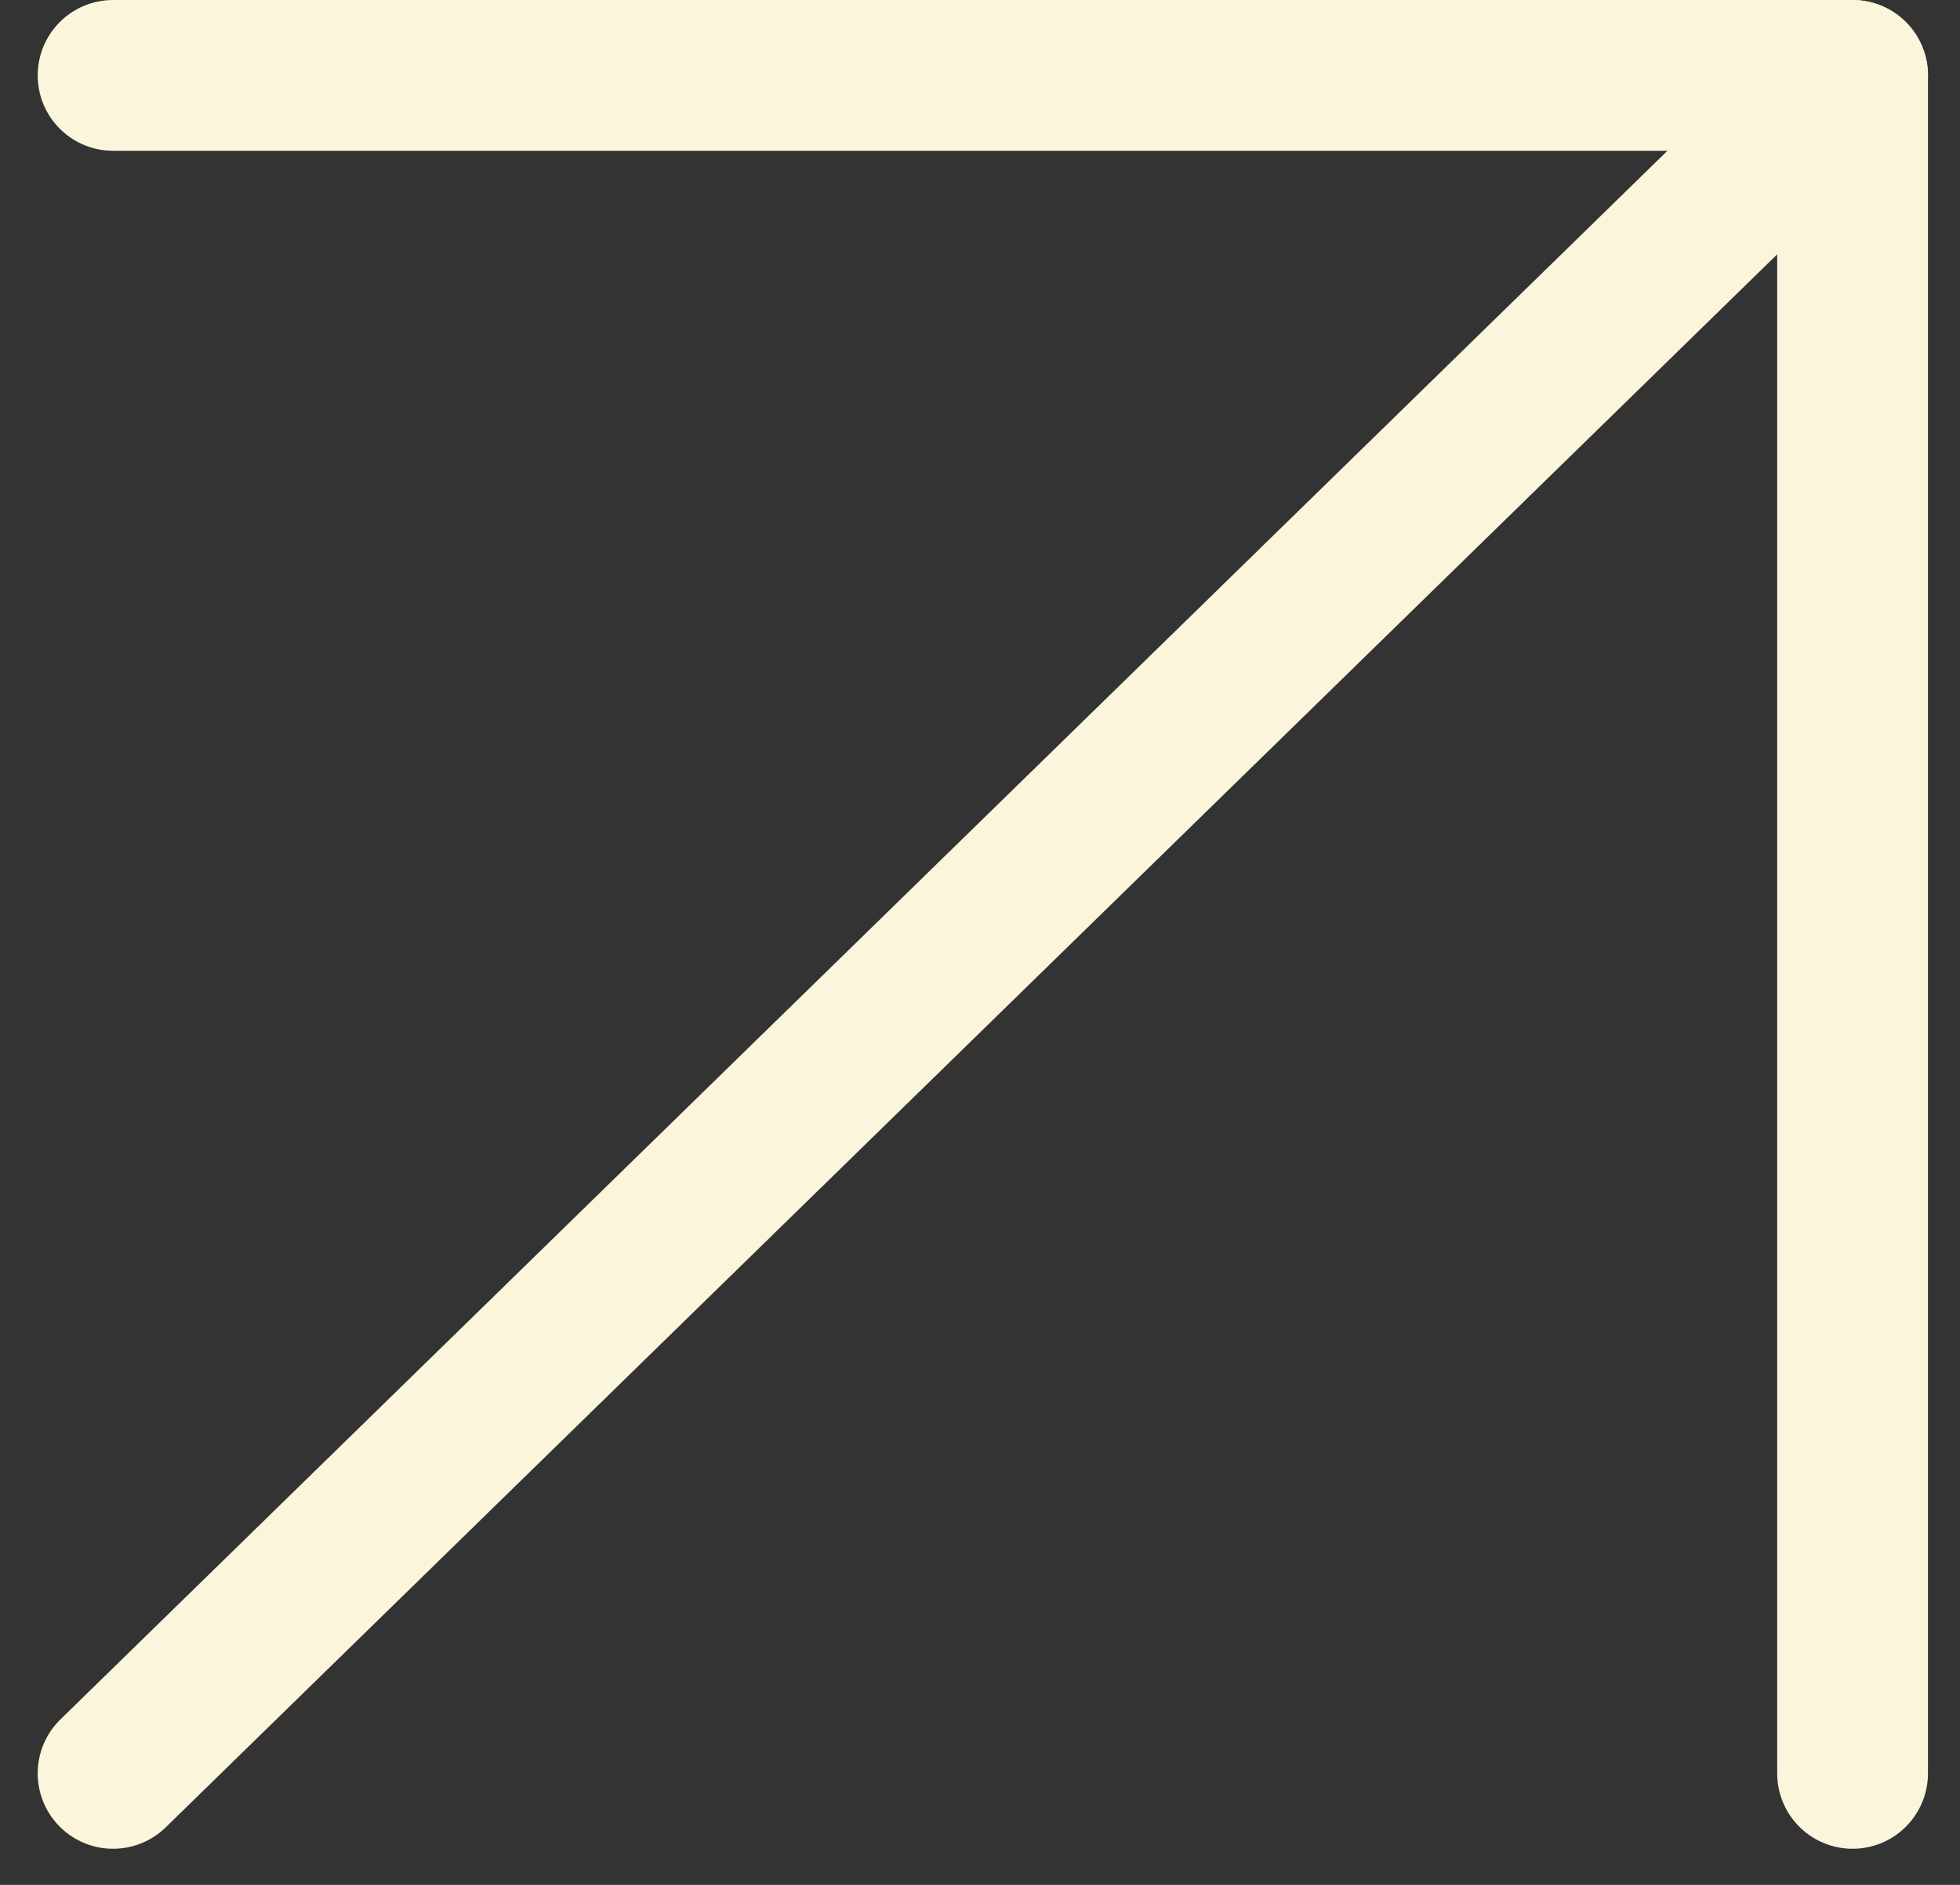
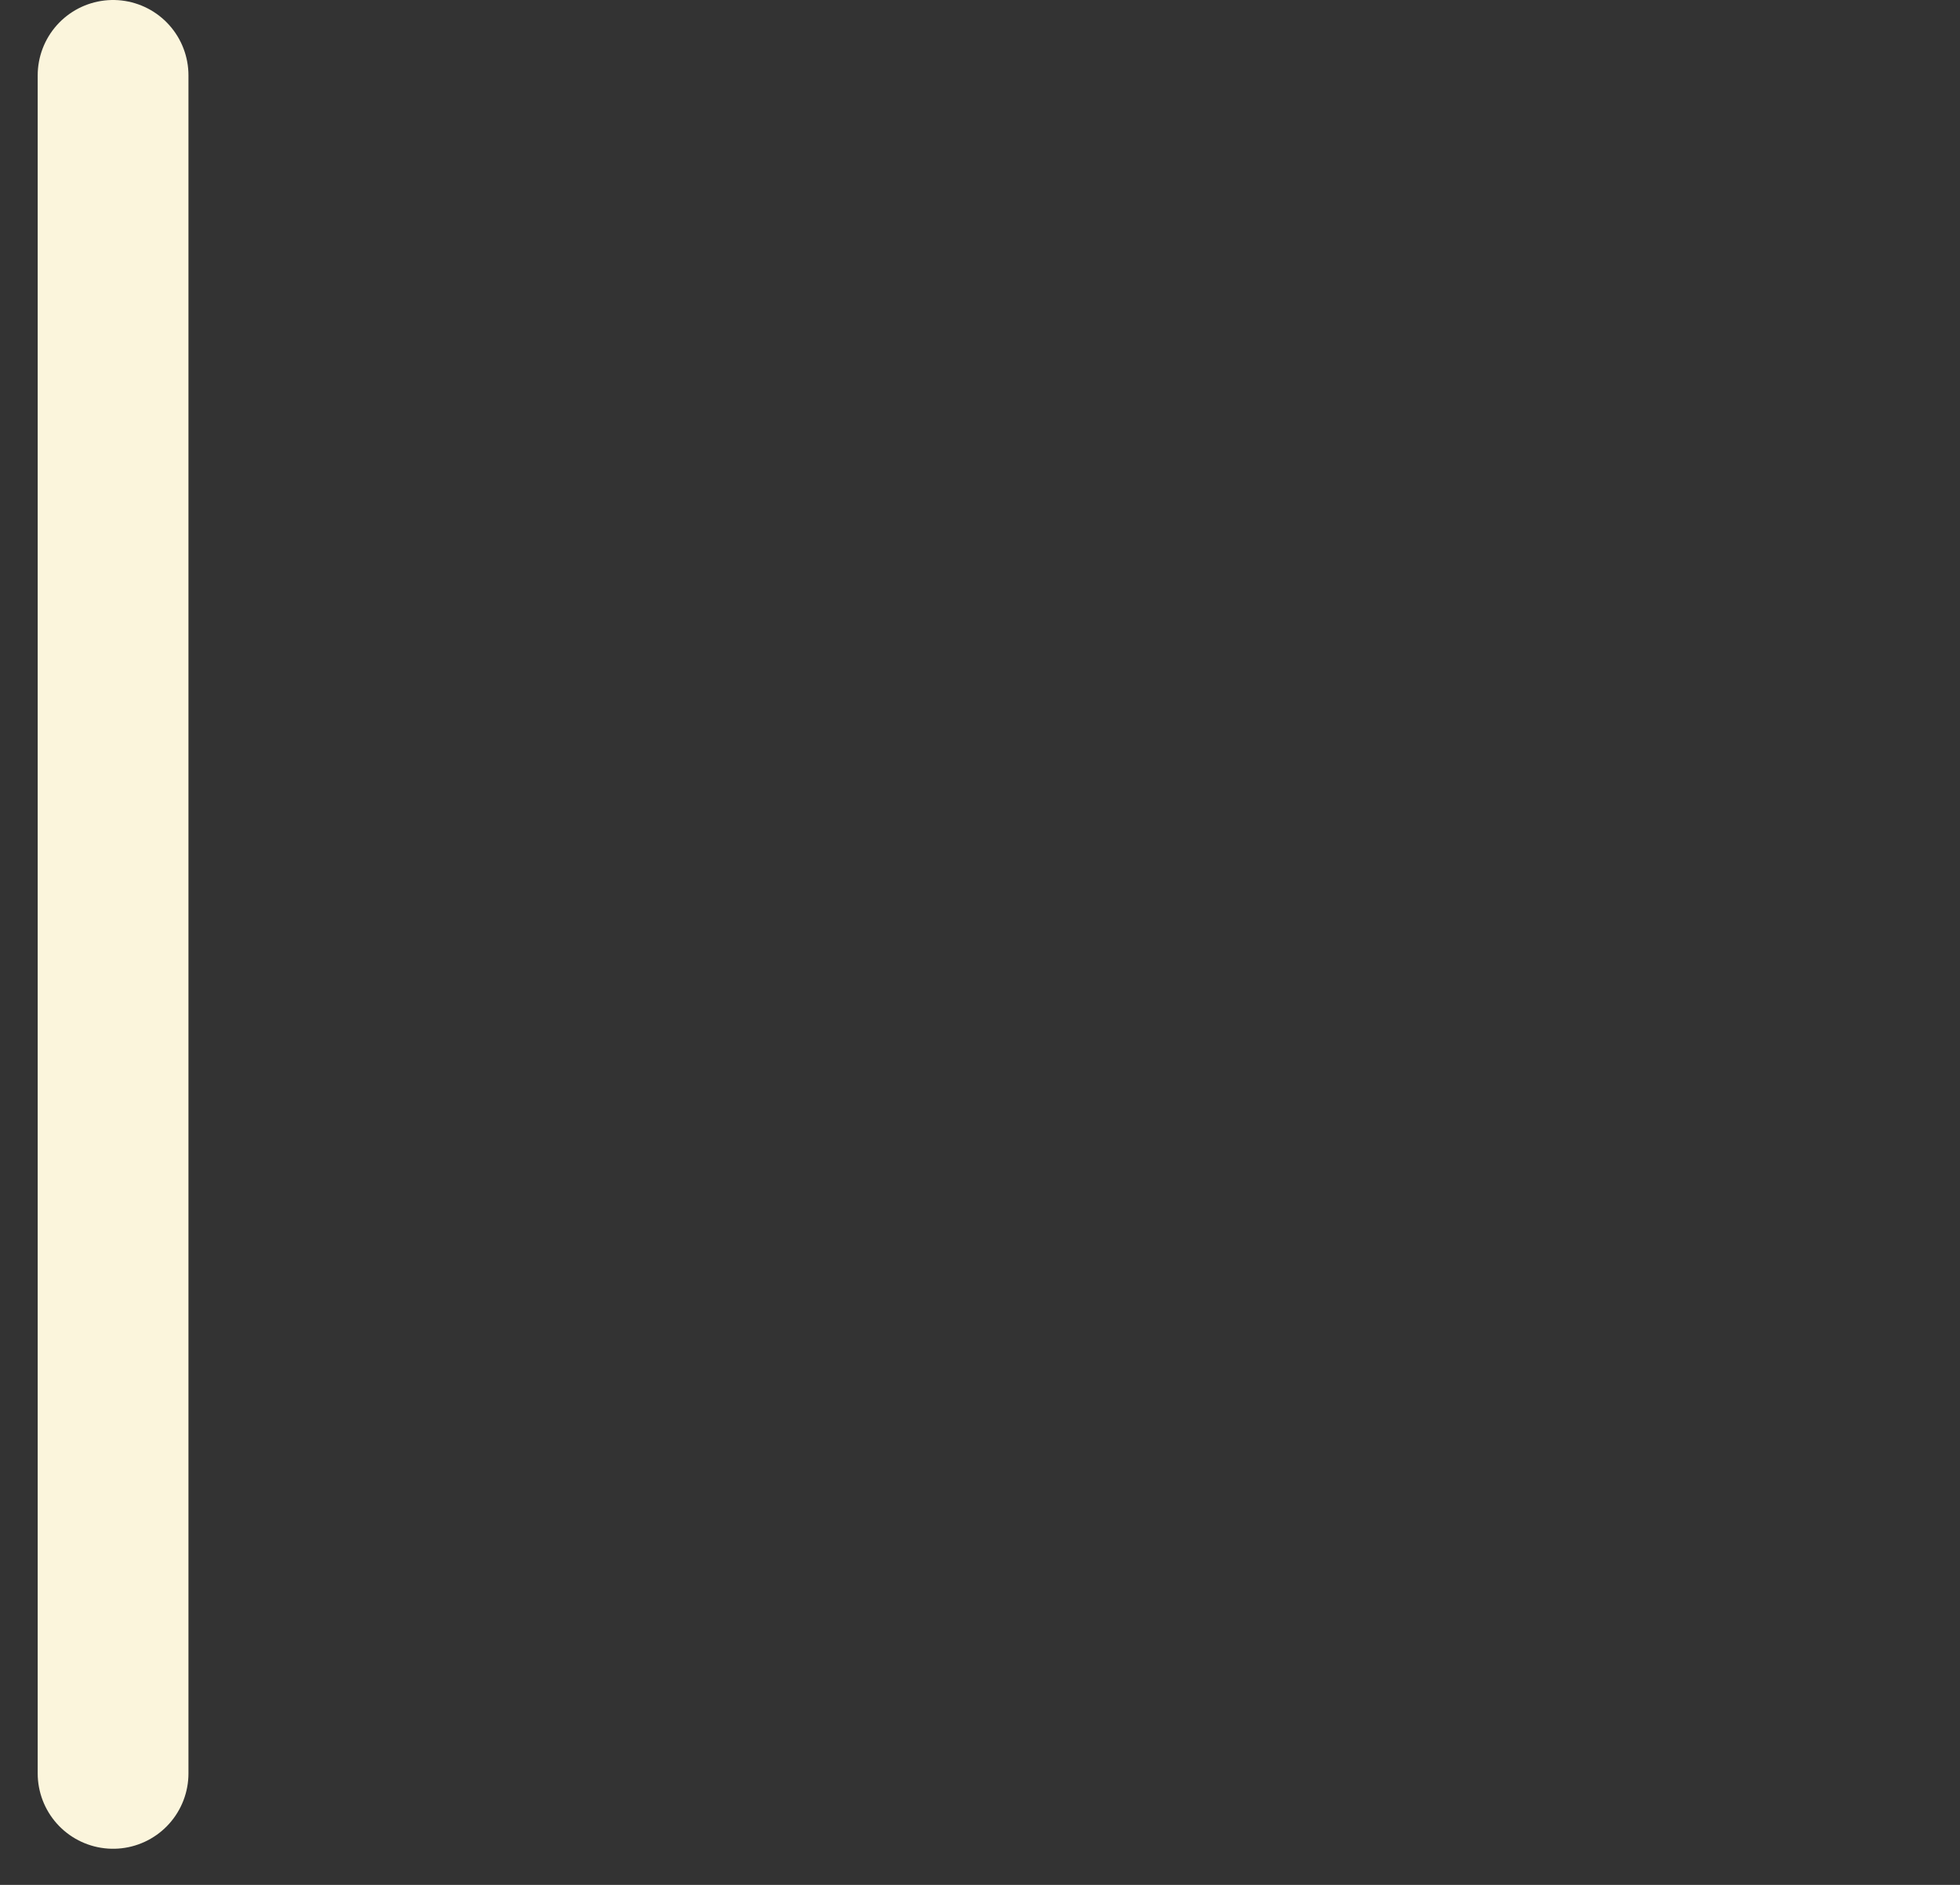
<svg xmlns="http://www.w3.org/2000/svg" width="26" height="25" viewBox="0 0 26 25" fill="none">
  <rect x="0" y="0" width="26" height="25" fill="#333333" stroke="none" />
-   <path d="M1.5 1H24.575V23.521" stroke="#FBF5DC" stroke-width="2" stroke-linecap="round" stroke-linejoin="round" />
-   <path d="M1.5 23.521L24.575 1" stroke="#FBF5DC" stroke-width="2" stroke-linecap="round" stroke-linejoin="round" />
+   <path d="M1.5 1V23.521" stroke="#FBF5DC" stroke-width="2" stroke-linecap="round" stroke-linejoin="round" />
</svg>